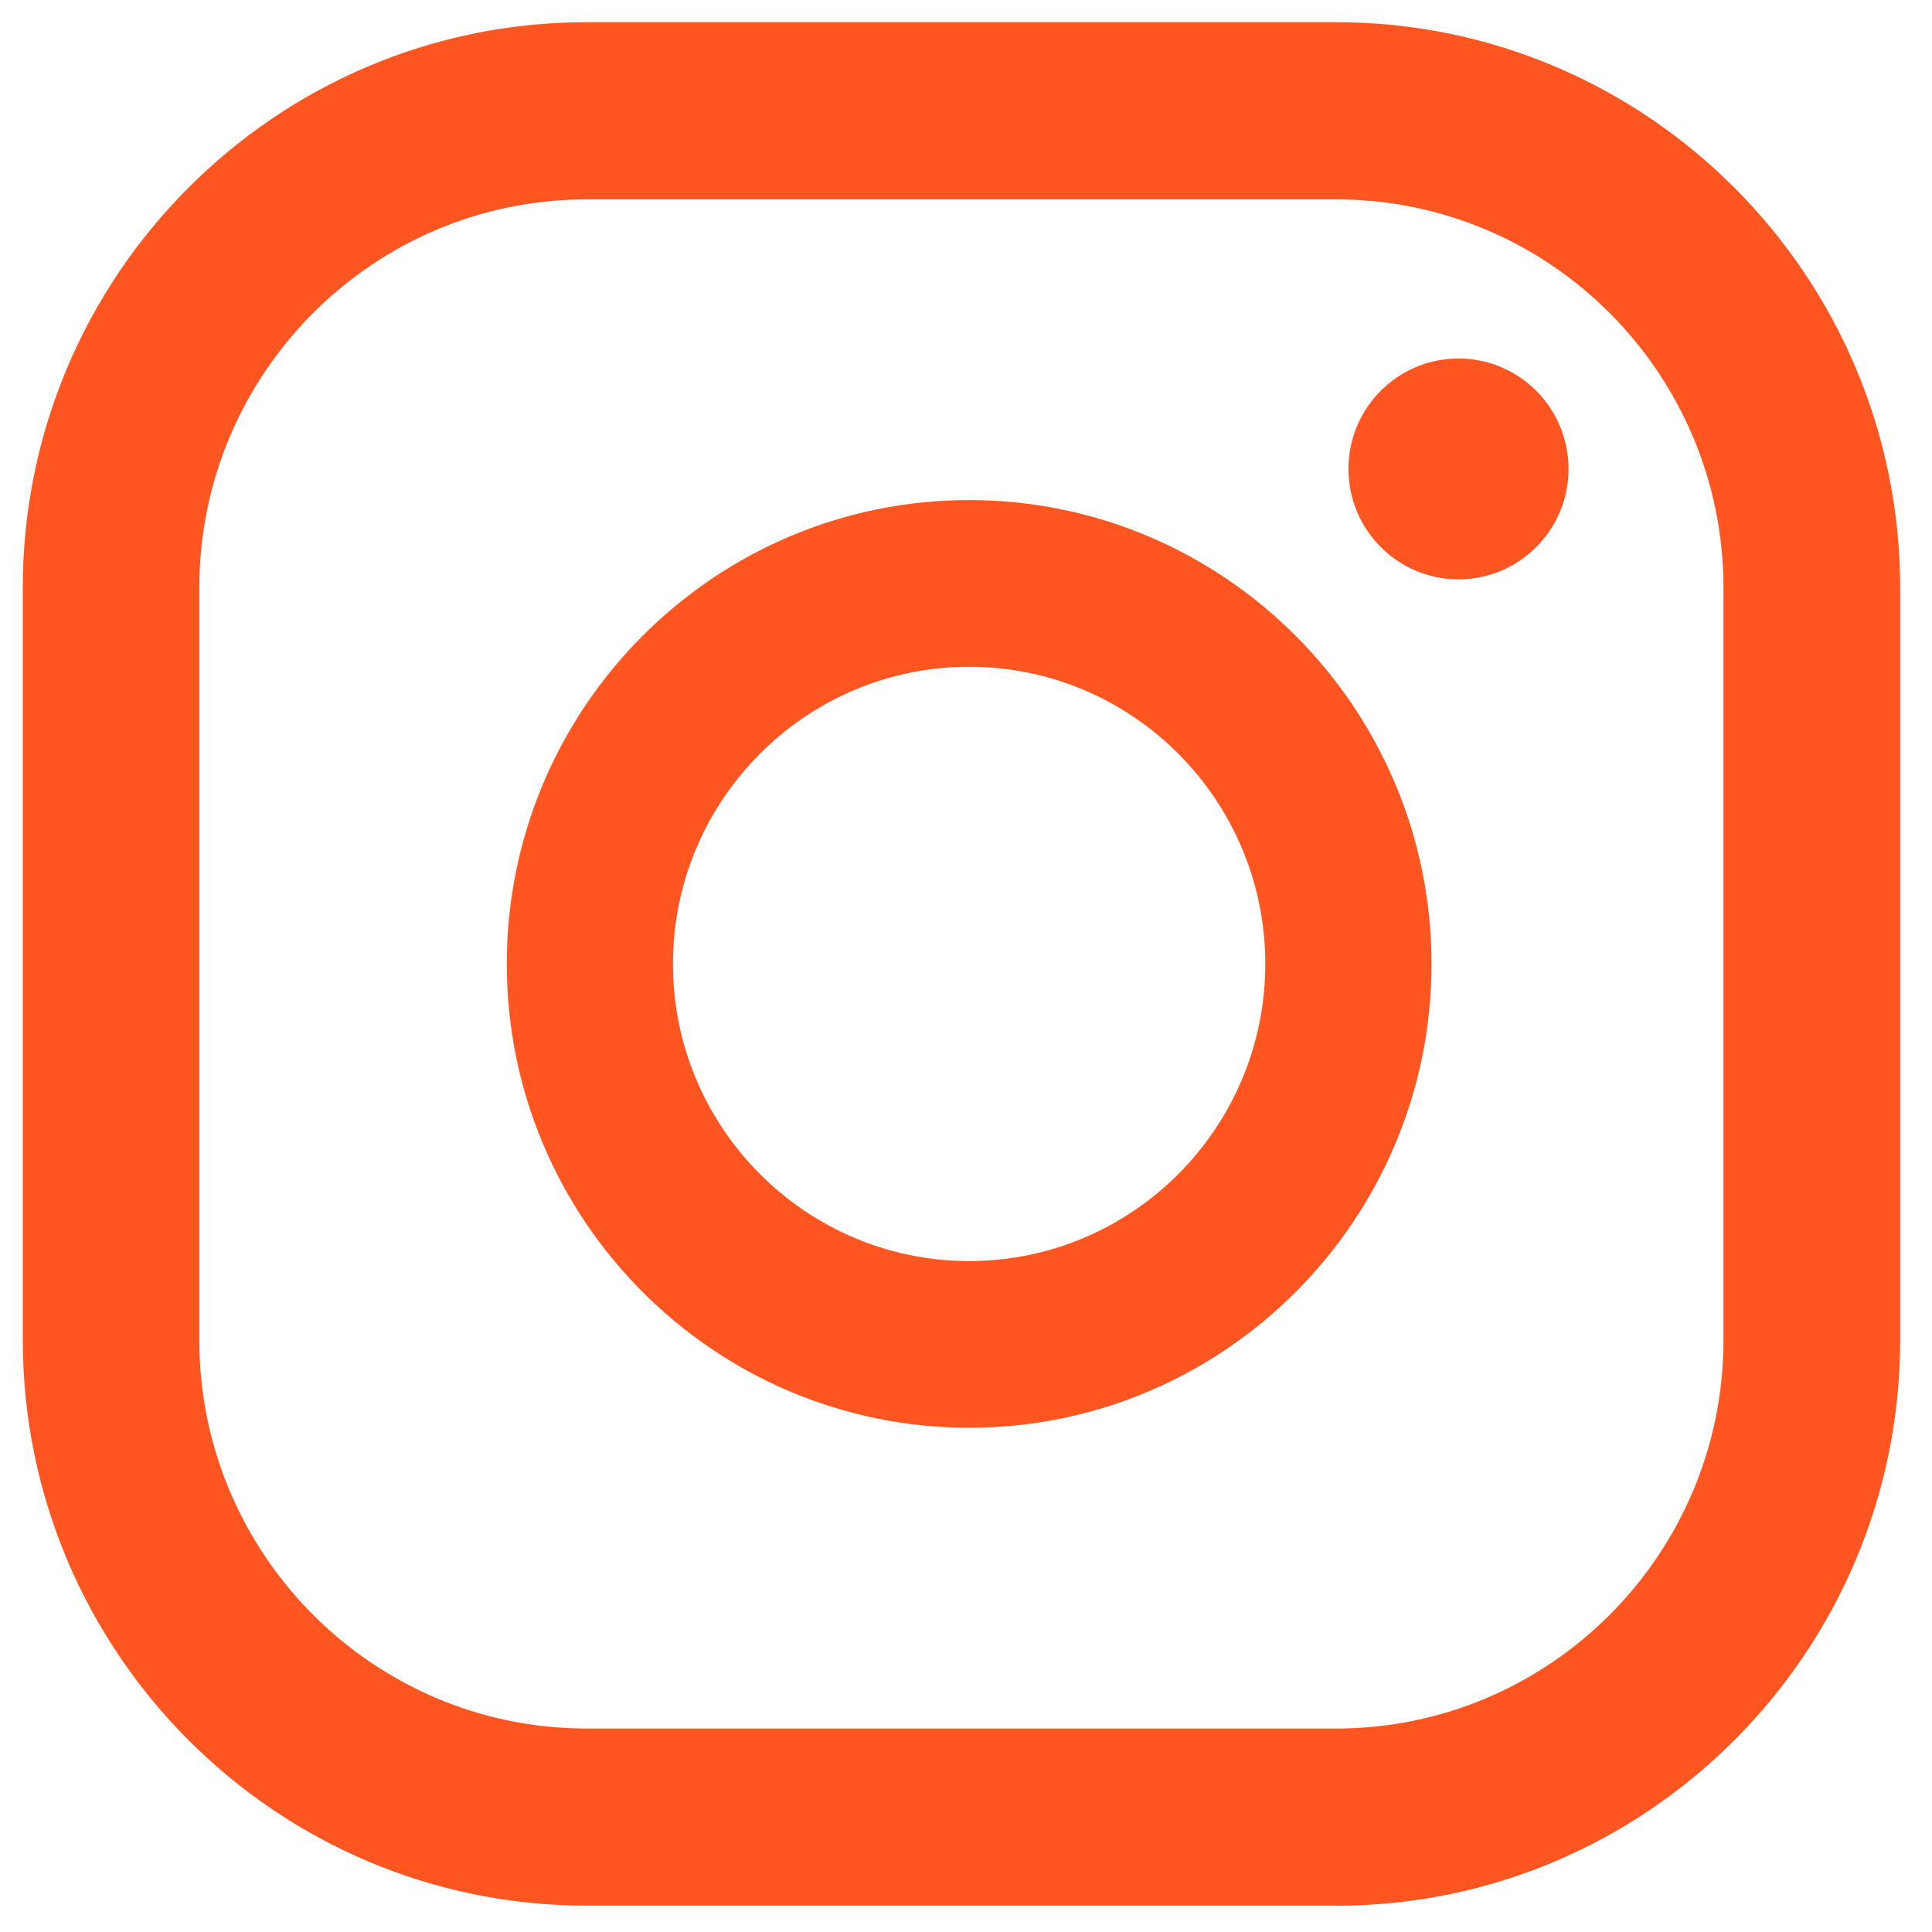
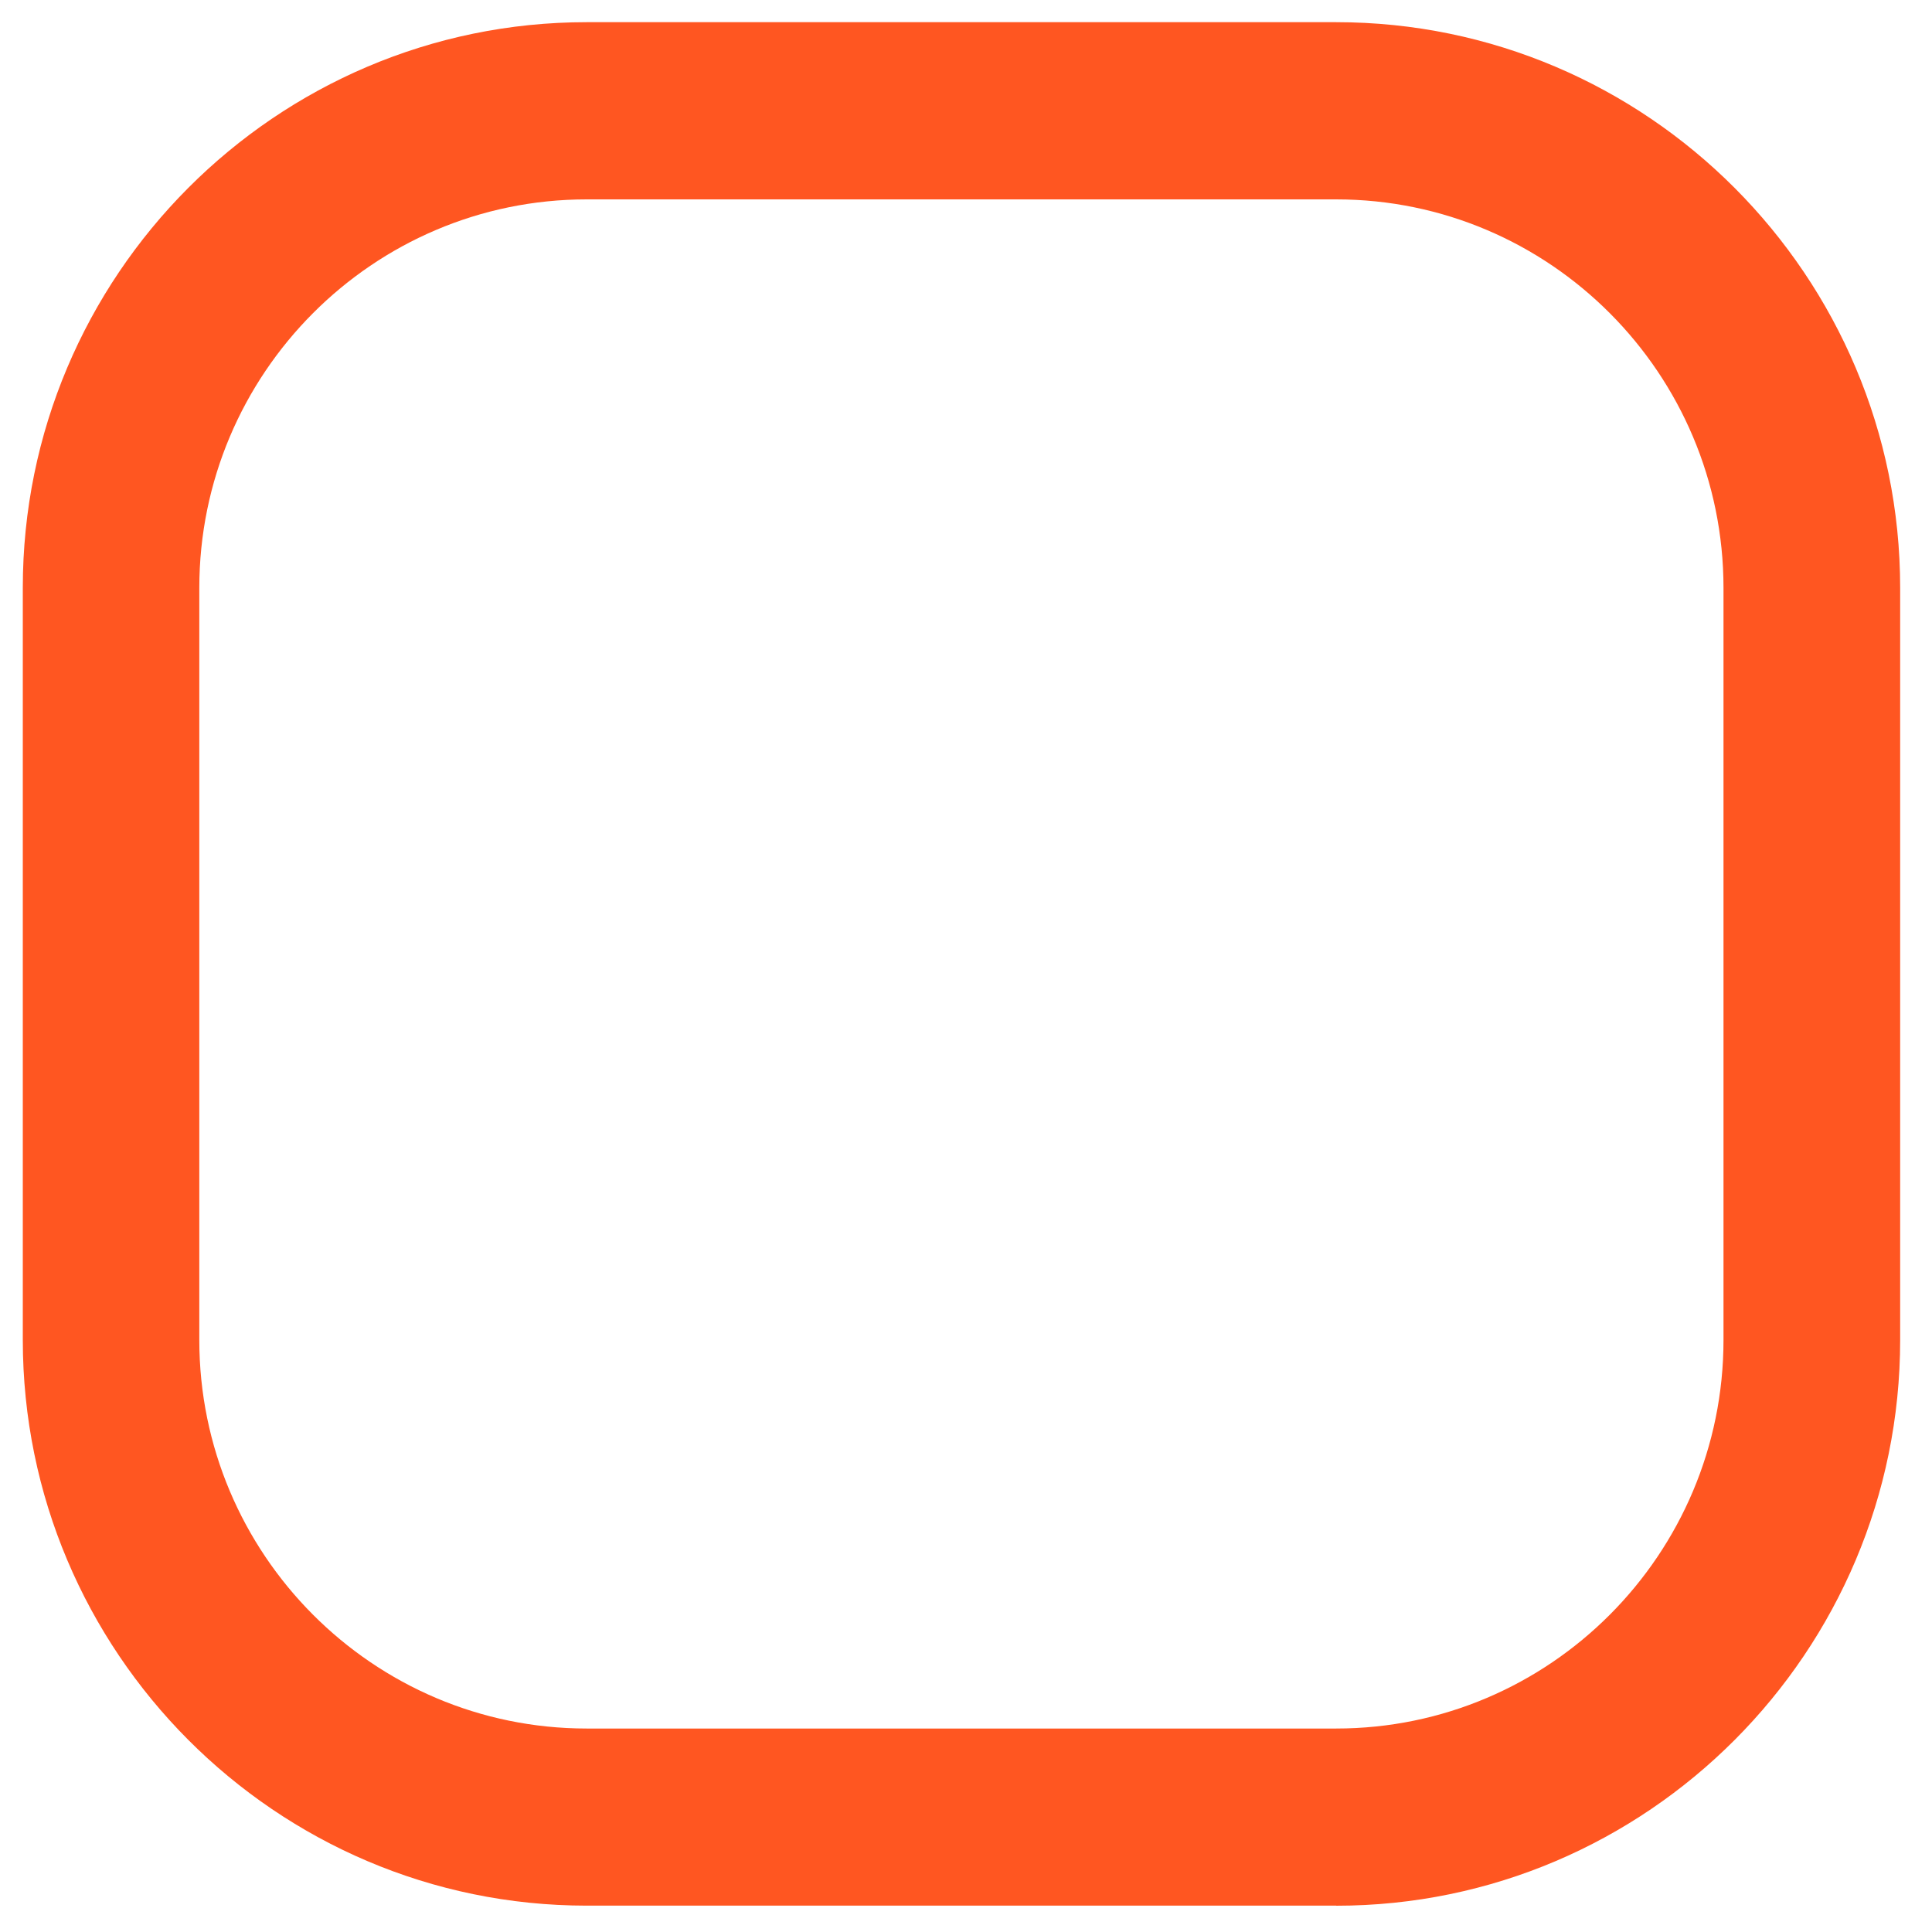
<svg xmlns="http://www.w3.org/2000/svg" id="Layer_1" viewBox="0 0 250 250">
  <defs>
    <style>.cls-1{fill:#ff5621;}</style>
  </defs>
-   <path class="cls-1" d="m188.73,46.39c-7.86,0-14.24,6.4-14.24,14.29s6.38,14.29,14.24,14.29,14.24-6.4,14.24-14.29-6.38-14.29-14.24-14.29Z" />
-   <path class="cls-1" d="m125.41,64.71c-32.99,0-59.83,26.92-59.83,60.02s26.84,60.02,59.83,60.02,59.83-26.93,59.83-60.02-26.84-60.02-59.83-60.02Zm0,98.47c-21.13,0-38.33-17.25-38.33-38.45s17.19-38.45,38.33-38.45,38.32,17.25,38.32,38.45-17.19,38.45-38.32,38.45Z" />
  <path class="cls-1" d="m172.91,246.59h-96.99c-40.24,0-72.97-32.84-72.97-73.21v-97.31C2.94,35.71,35.68,2.87,75.91,2.87h96.99c40.24,0,72.98,32.84,72.98,73.21v97.31c0,40.37-32.74,73.21-72.98,73.21ZM75.91,25.8c-27.64,0-50.12,22.55-50.12,50.28v97.31c0,27.72,22.48,50.28,50.12,50.28h96.99c27.64,0,50.12-22.55,50.12-50.28v-97.31c0-27.73-22.48-50.28-50.12-50.28h-96.99Z" />
</svg>